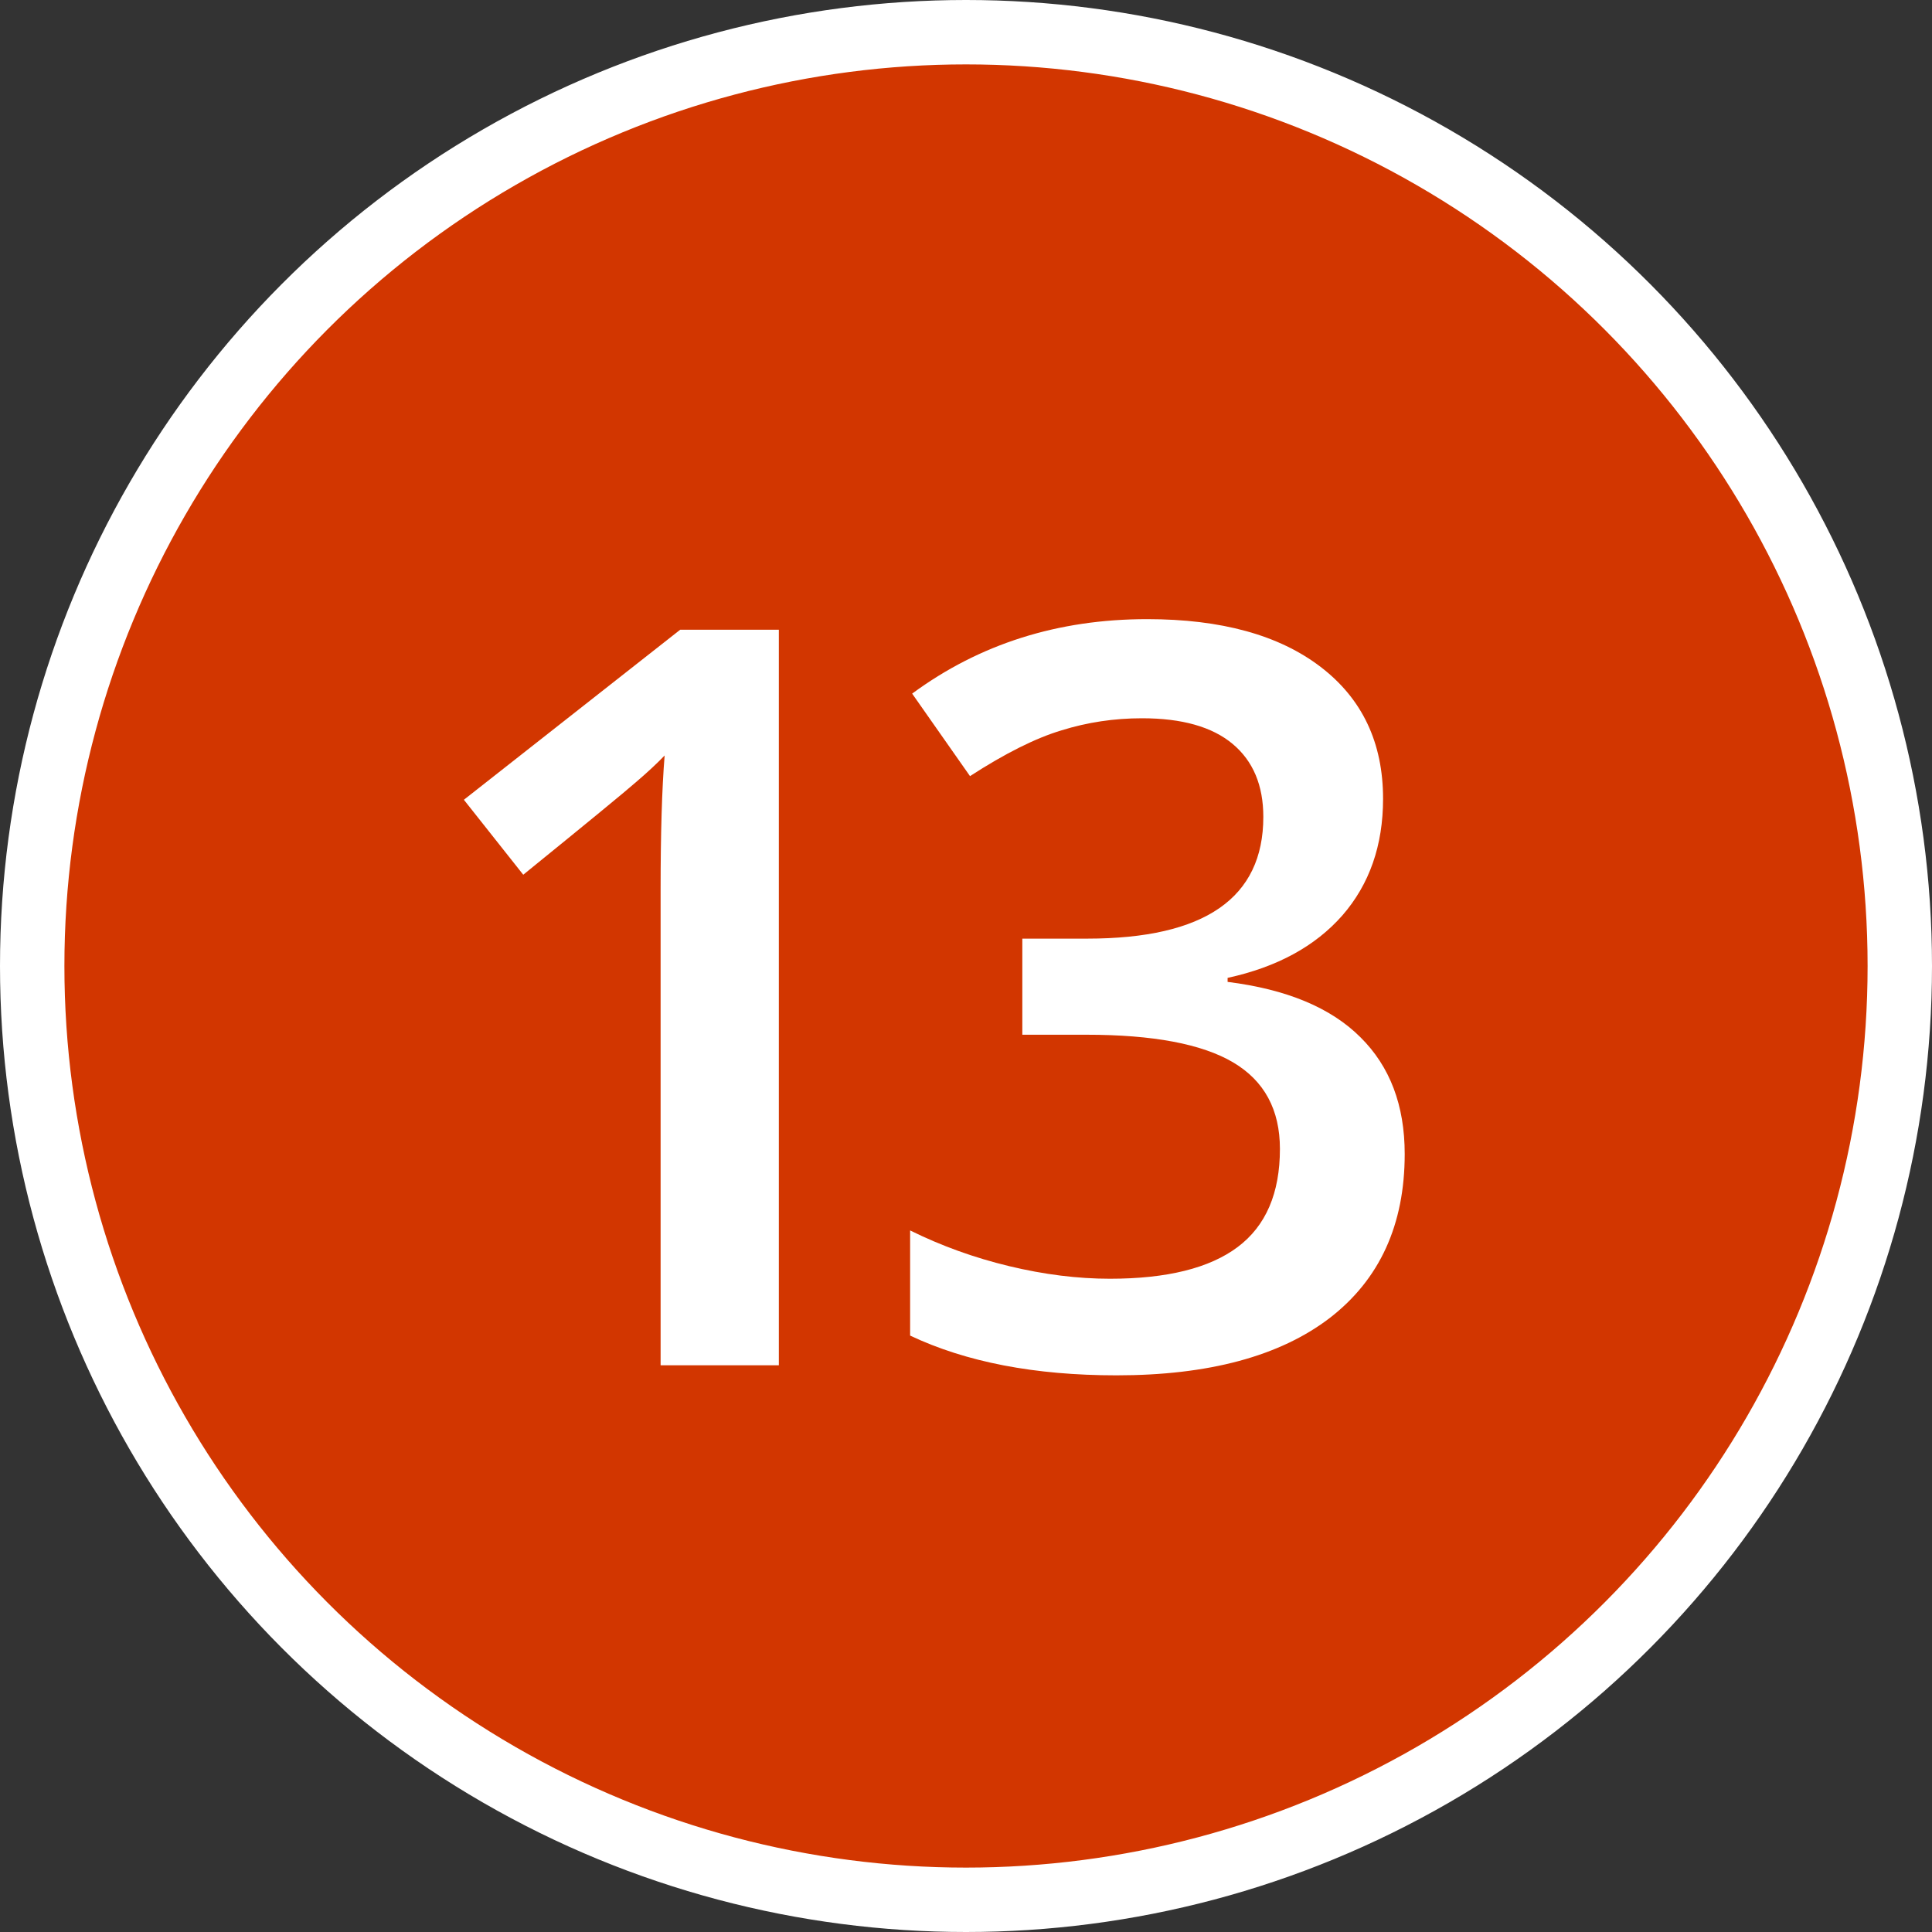
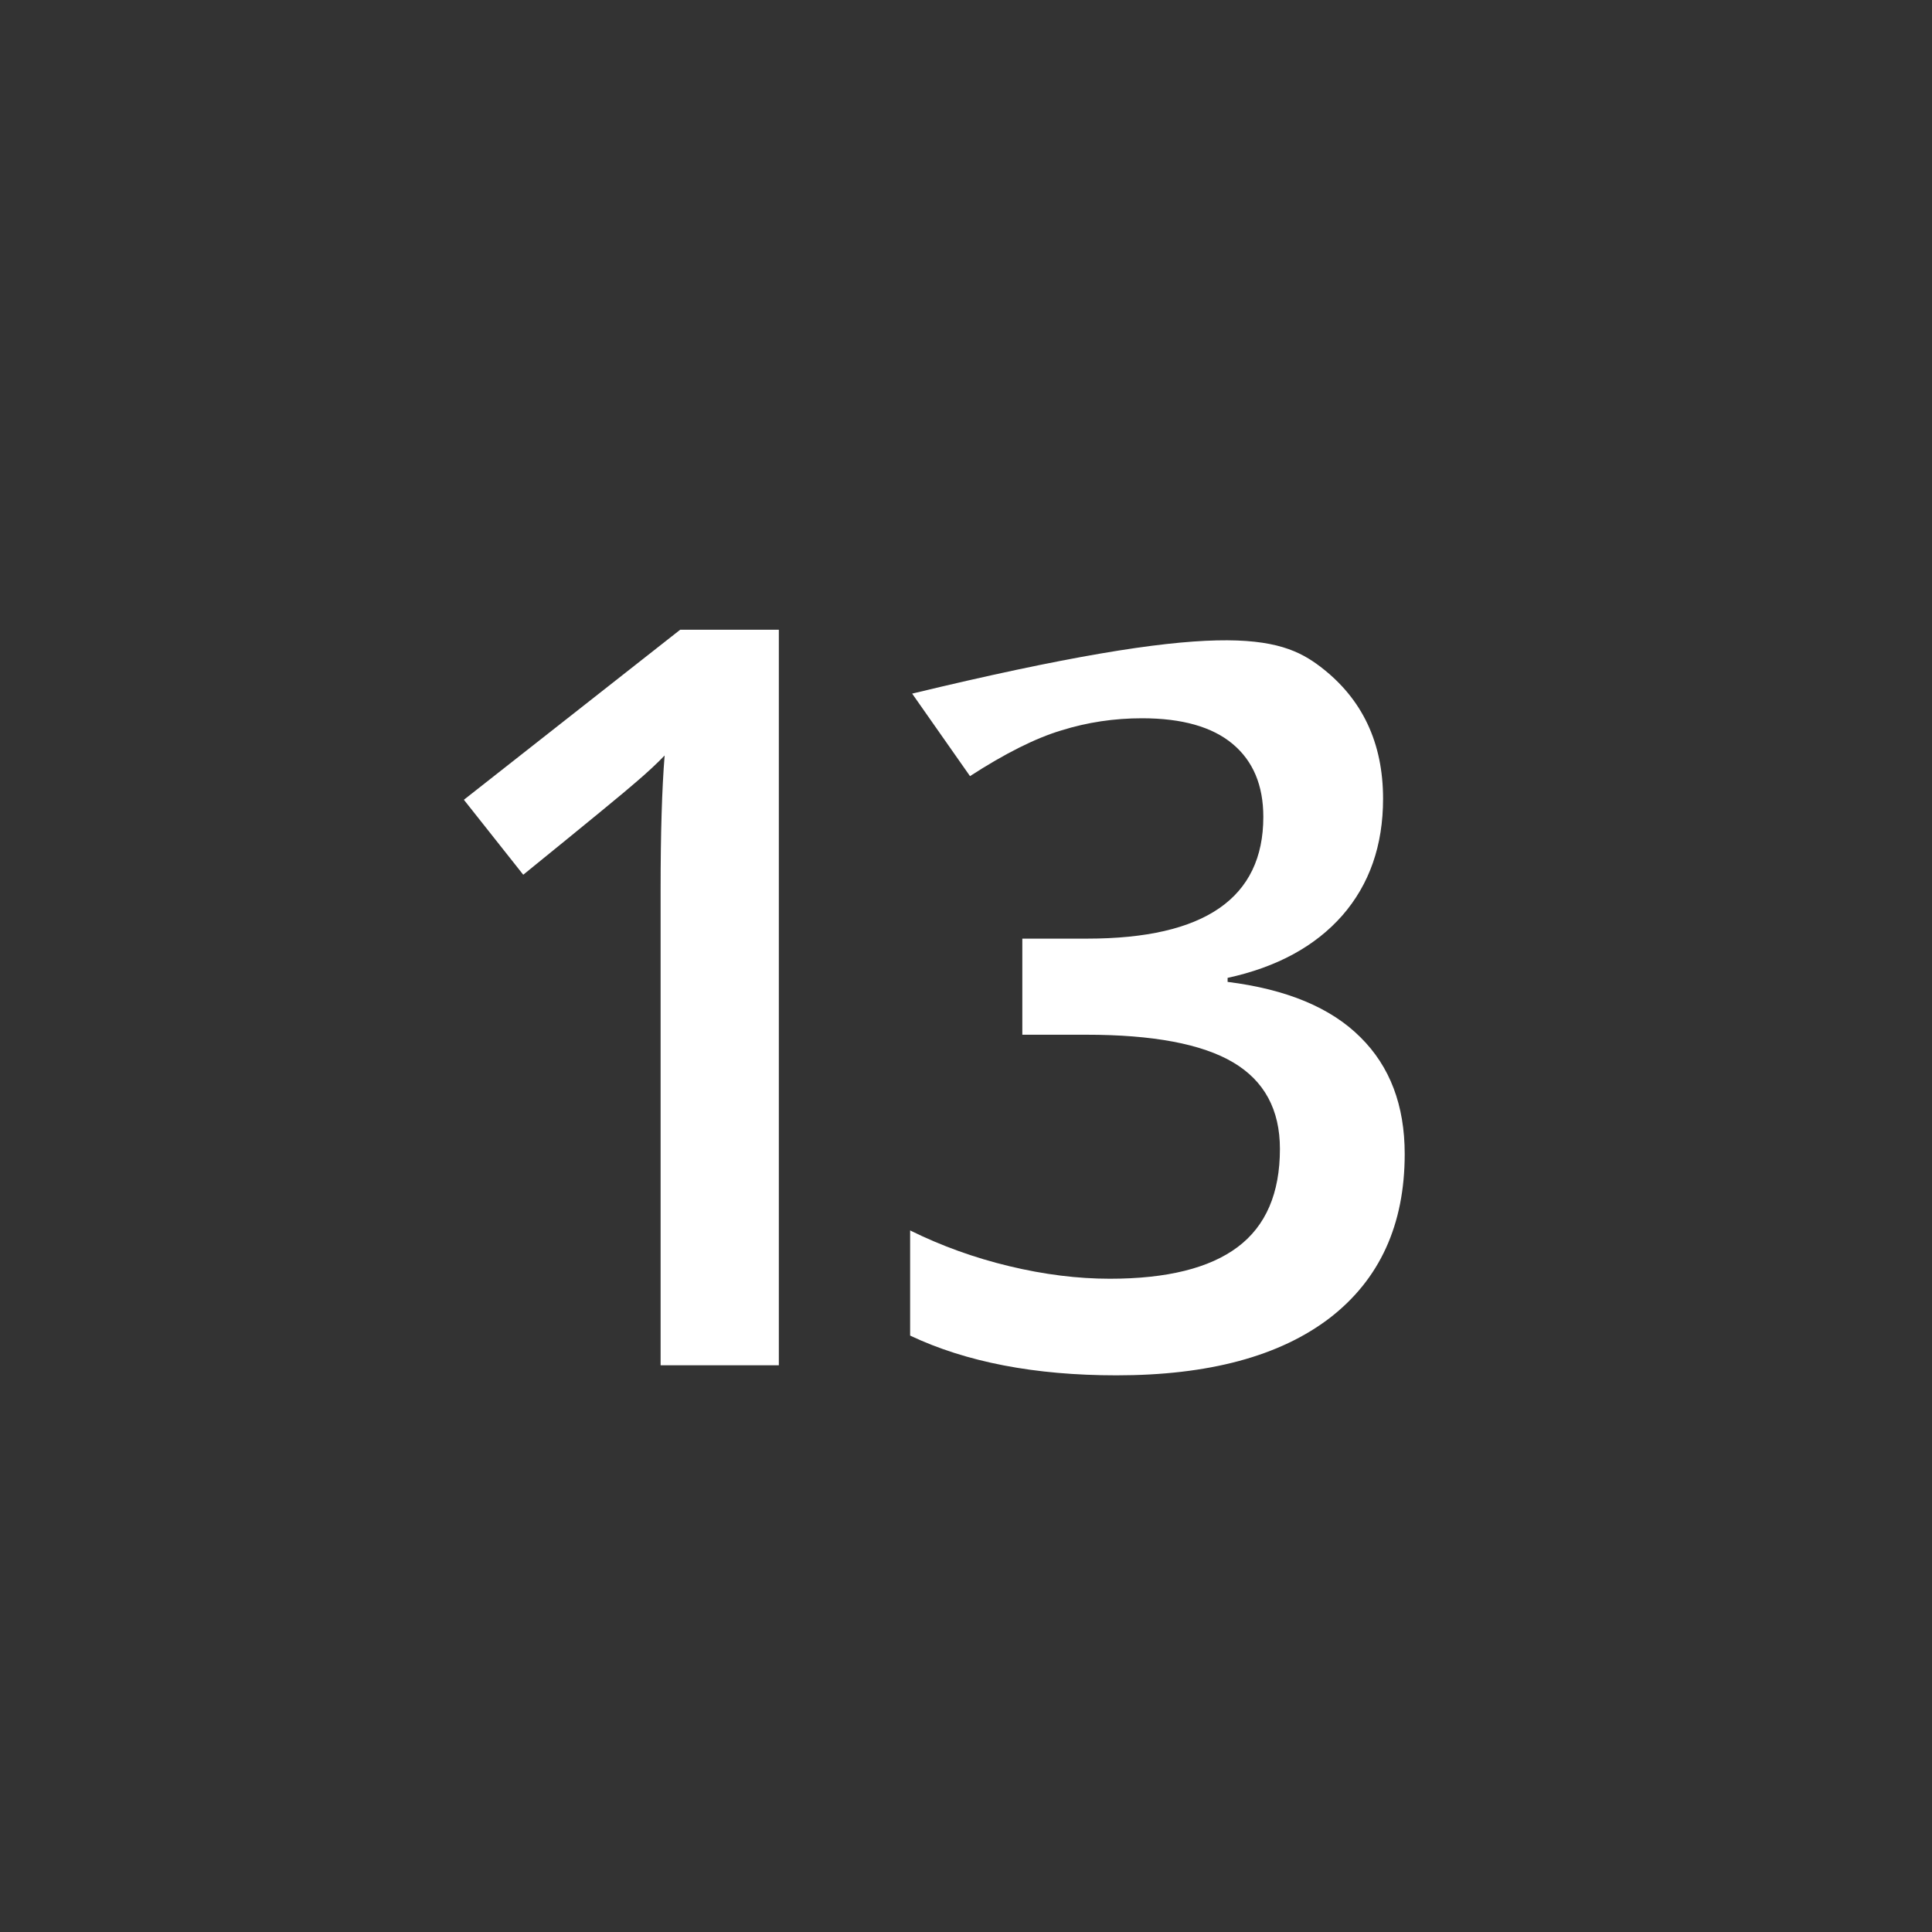
<svg xmlns="http://www.w3.org/2000/svg" width="150" height="150" viewBox="0 0 150 150" fill="none">
  <rect x="0" y="0" width="150" height="150" fill="#333333" stroke="none" />
-   <circle cx="75" cy="75" r="72.5" fill="#D23600" stroke="white" stroke-width="5" />
-   <path d="M60.469 106H51.289V69.125C51.289 64.724 51.393 61.234 51.602 58.656C51.003 59.281 50.26 59.971 49.375 60.727C48.516 61.482 45.599 63.878 40.625 67.914L36.016 62.094L52.812 48.891H60.469V106ZM107.381 62.016C107.381 65.635 106.327 68.656 104.217 71.078C102.108 73.474 99.139 75.088 95.311 75.922V76.234C99.894 76.807 103.332 78.24 105.623 80.531C107.915 82.797 109.061 85.818 109.061 89.594C109.061 95.088 107.121 99.333 103.241 102.328C99.36 105.297 93.84 106.781 86.678 106.781C80.35 106.781 75.011 105.753 70.662 103.695V95.531C73.084 96.729 75.65 97.654 78.358 98.305C81.066 98.956 83.67 99.281 86.17 99.281C90.597 99.281 93.905 98.461 96.092 96.82C98.28 95.18 99.373 92.641 99.373 89.203C99.373 86.156 98.162 83.917 95.741 82.484C93.319 81.052 89.517 80.336 84.334 80.336H79.373V72.875H84.412C93.527 72.875 98.084 69.724 98.084 63.422C98.084 60.974 97.29 59.086 95.702 57.758C94.113 56.43 91.769 55.766 88.67 55.766C86.509 55.766 84.425 56.078 82.42 56.703C80.415 57.302 78.045 58.487 75.311 60.258L70.819 53.852C76.053 49.997 82.134 48.07 89.061 48.07C94.816 48.07 99.308 49.307 102.537 51.781C105.767 54.255 107.381 57.667 107.381 62.016Z" fill="white" />
+   <path d="M60.469 106H51.289V69.125C51.289 64.724 51.393 61.234 51.602 58.656C51.003 59.281 50.26 59.971 49.375 60.727C48.516 61.482 45.599 63.878 40.625 67.914L36.016 62.094L52.812 48.891H60.469V106ZM107.381 62.016C107.381 65.635 106.327 68.656 104.217 71.078C102.108 73.474 99.139 75.088 95.311 75.922V76.234C99.894 76.807 103.332 78.24 105.623 80.531C107.915 82.797 109.061 85.818 109.061 89.594C109.061 95.088 107.121 99.333 103.241 102.328C99.36 105.297 93.84 106.781 86.678 106.781C80.35 106.781 75.011 105.753 70.662 103.695V95.531C73.084 96.729 75.65 97.654 78.358 98.305C81.066 98.956 83.67 99.281 86.17 99.281C90.597 99.281 93.905 98.461 96.092 96.82C98.28 95.18 99.373 92.641 99.373 89.203C99.373 86.156 98.162 83.917 95.741 82.484C93.319 81.052 89.517 80.336 84.334 80.336H79.373V72.875H84.412C93.527 72.875 98.084 69.724 98.084 63.422C98.084 60.974 97.29 59.086 95.702 57.758C94.113 56.43 91.769 55.766 88.67 55.766C86.509 55.766 84.425 56.078 82.42 56.703C80.415 57.302 78.045 58.487 75.311 60.258L70.819 53.852C94.816 48.07 99.308 49.307 102.537 51.781C105.767 54.255 107.381 57.667 107.381 62.016Z" fill="white" />
</svg>